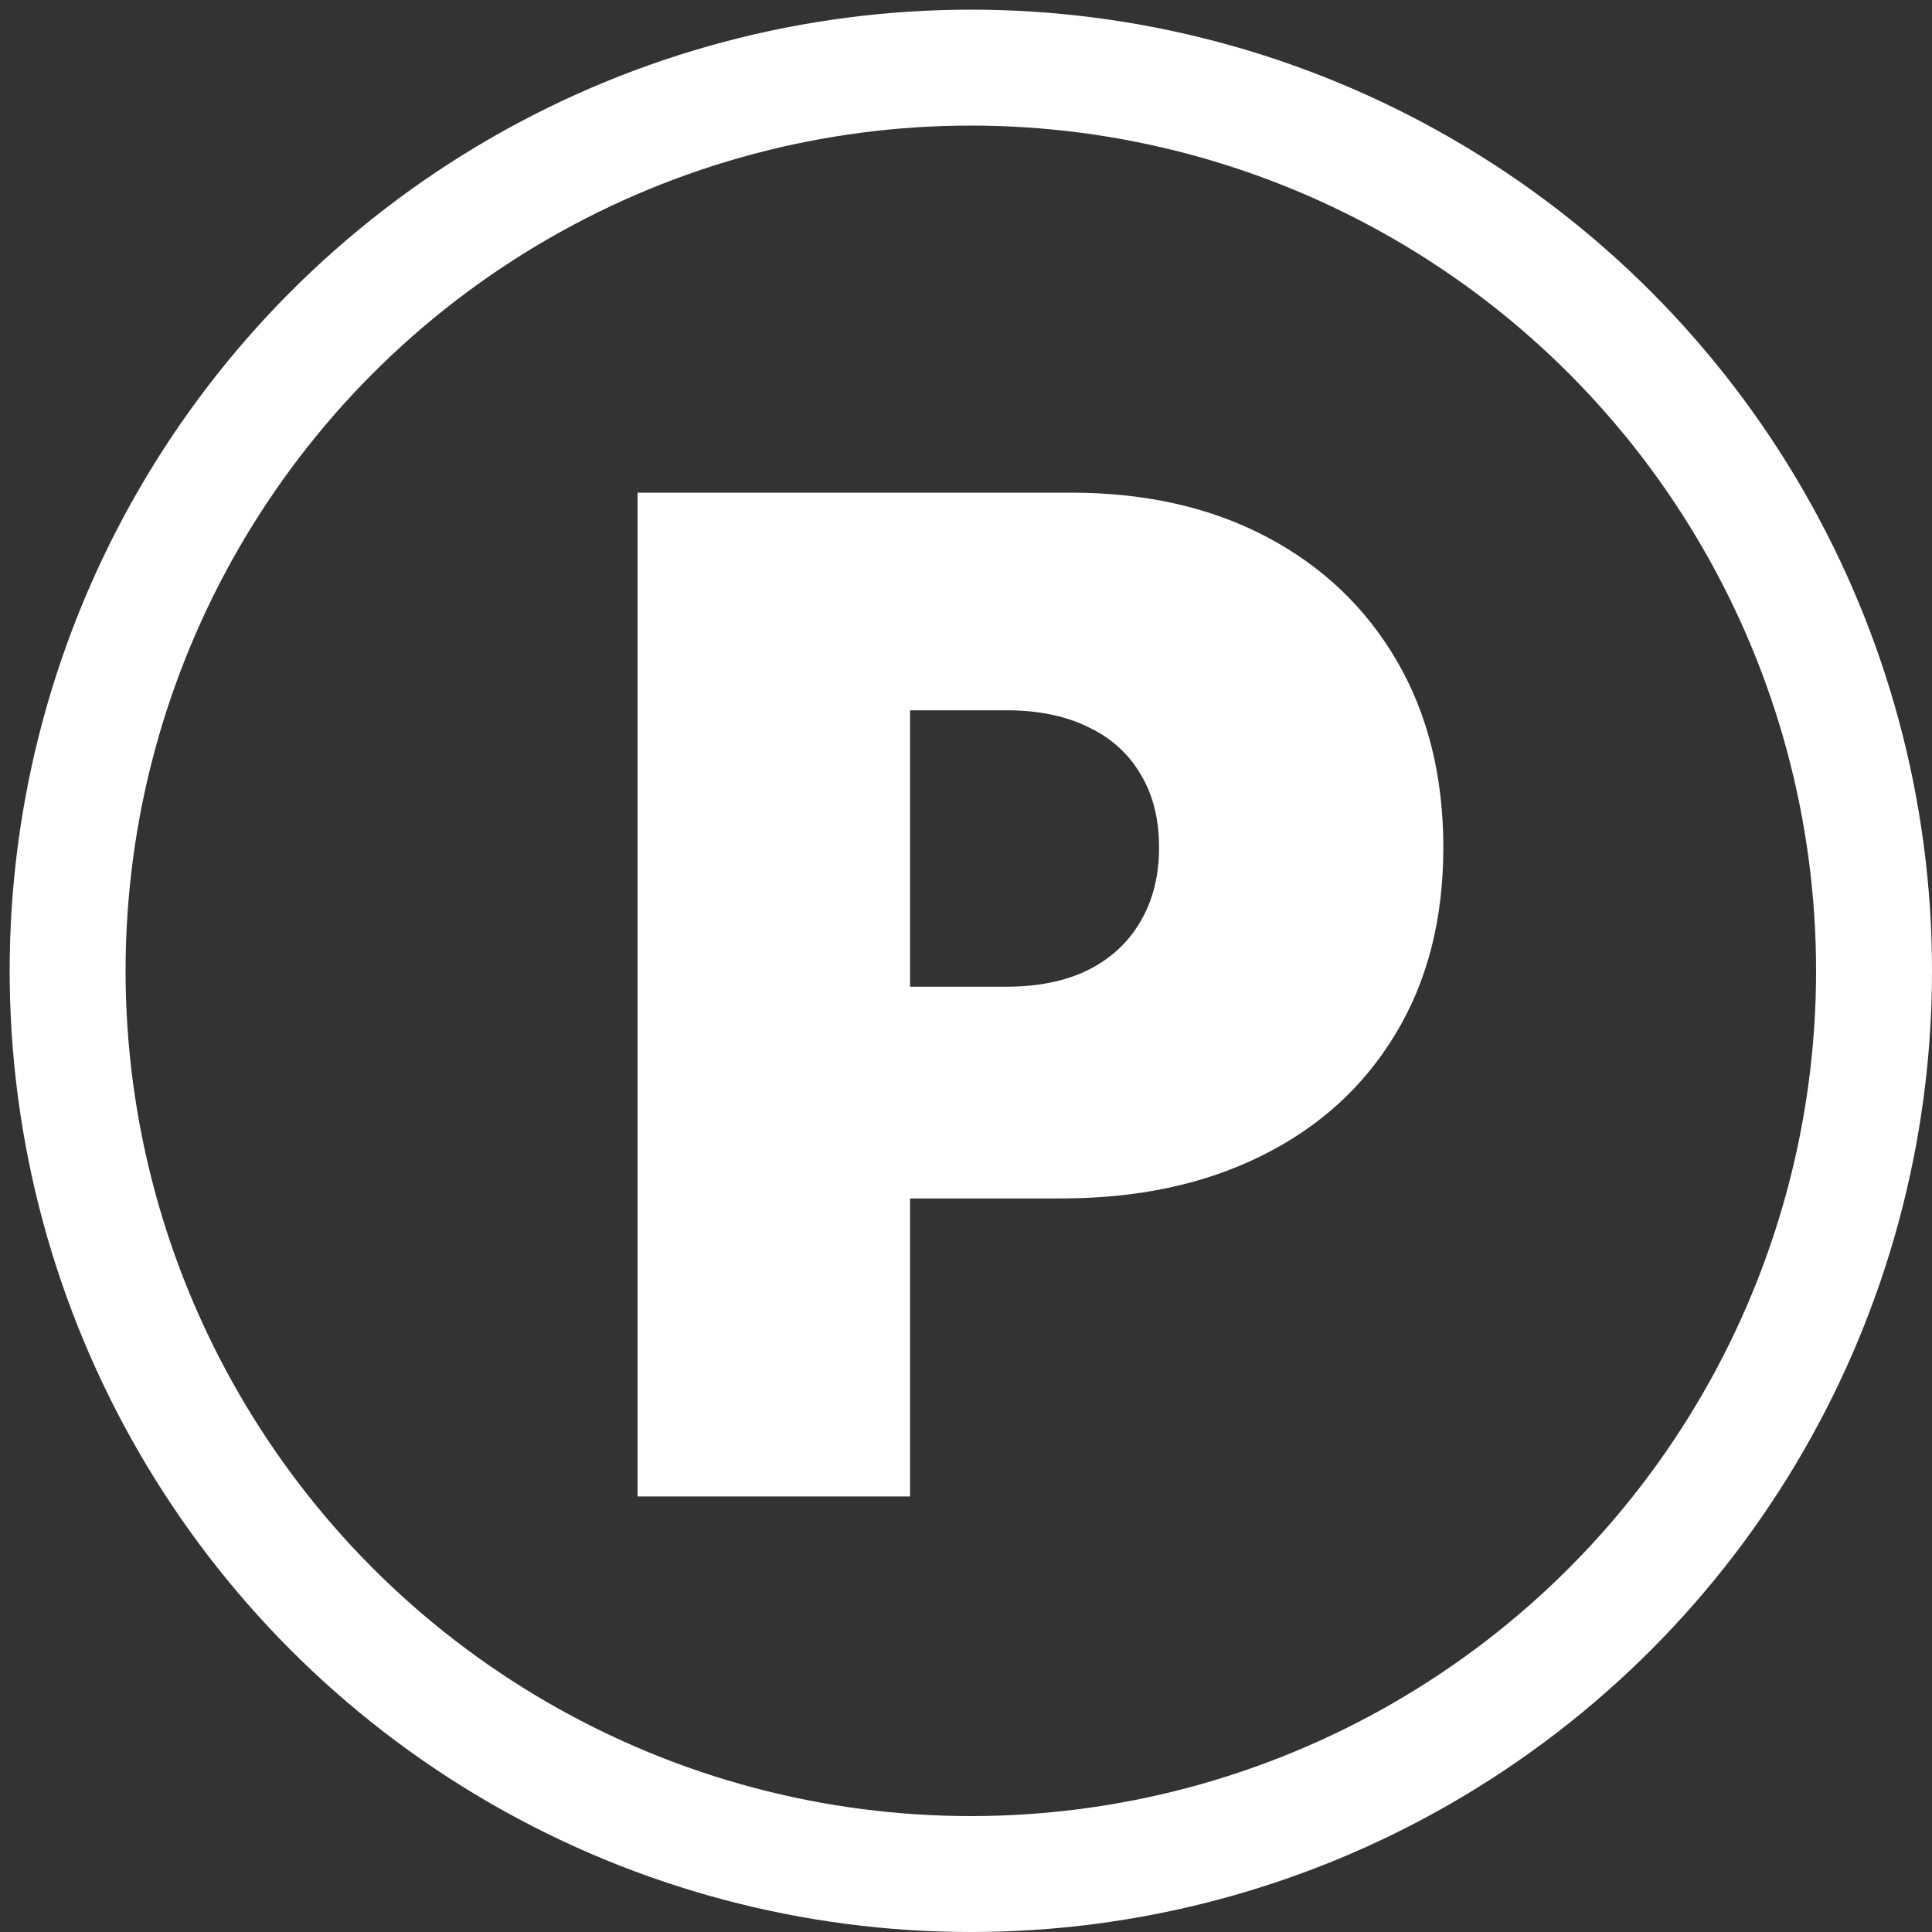
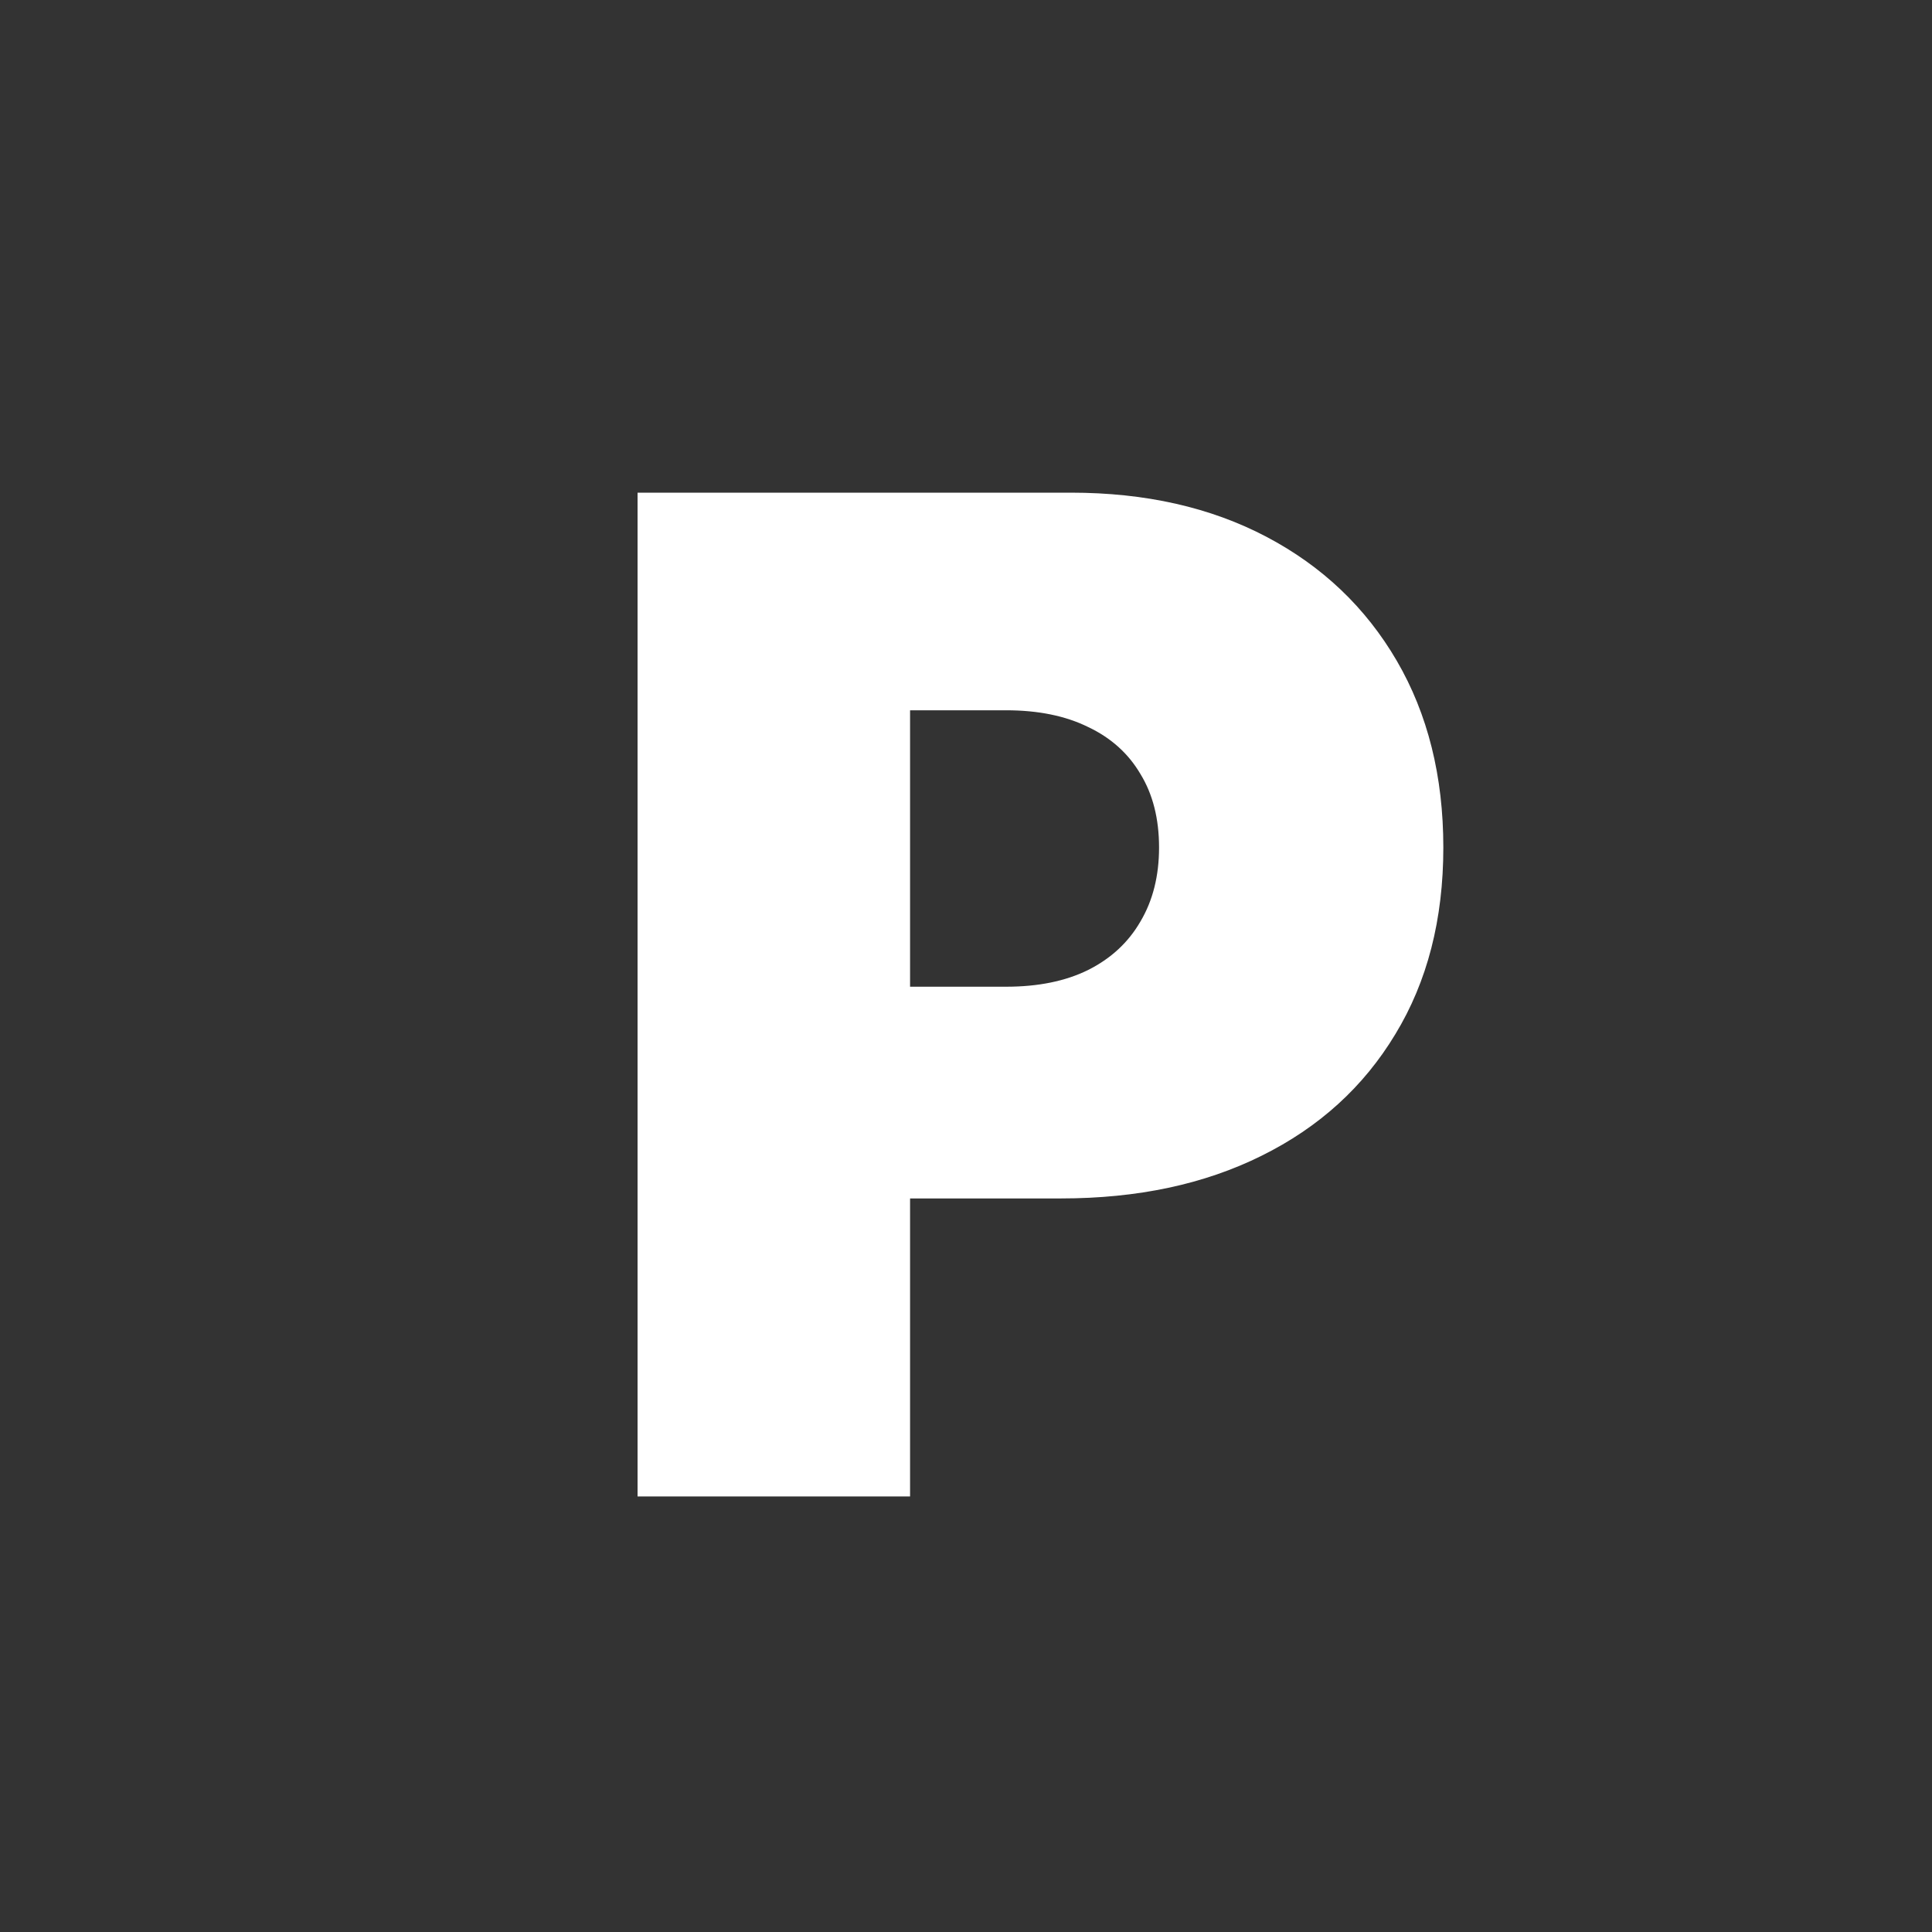
<svg xmlns="http://www.w3.org/2000/svg" width="200" height="200" viewBox="0 0 200 200" fill="none">
  <rect x="0" y="0" width="200" height="200" fill="#333333" stroke="none" />
-   <circle cx="100.5" cy="100.5" r="93.5" stroke="white" stroke-width="12" />
  <path d="M66 154.911V51H110.852C118.564 51 125.312 52.522 131.097 55.566C136.881 58.611 141.379 62.889 144.593 68.403C147.806 73.917 149.413 80.36 149.413 87.734C149.413 95.176 147.755 101.619 144.441 107.065C141.16 112.511 136.542 116.705 130.589 119.648C124.67 122.591 117.753 124.062 109.837 124.062H83.048V102.144H104.155C107.47 102.144 110.294 101.569 112.628 100.419C114.996 99.235 116.805 97.56 118.057 95.395C119.342 93.231 119.985 90.677 119.985 87.734C119.985 84.757 119.342 82.221 118.057 80.124C116.805 77.993 114.996 76.369 112.628 75.253C110.294 74.103 107.47 73.528 104.155 73.528H94.21V154.911H66Z" fill="white" />
</svg>